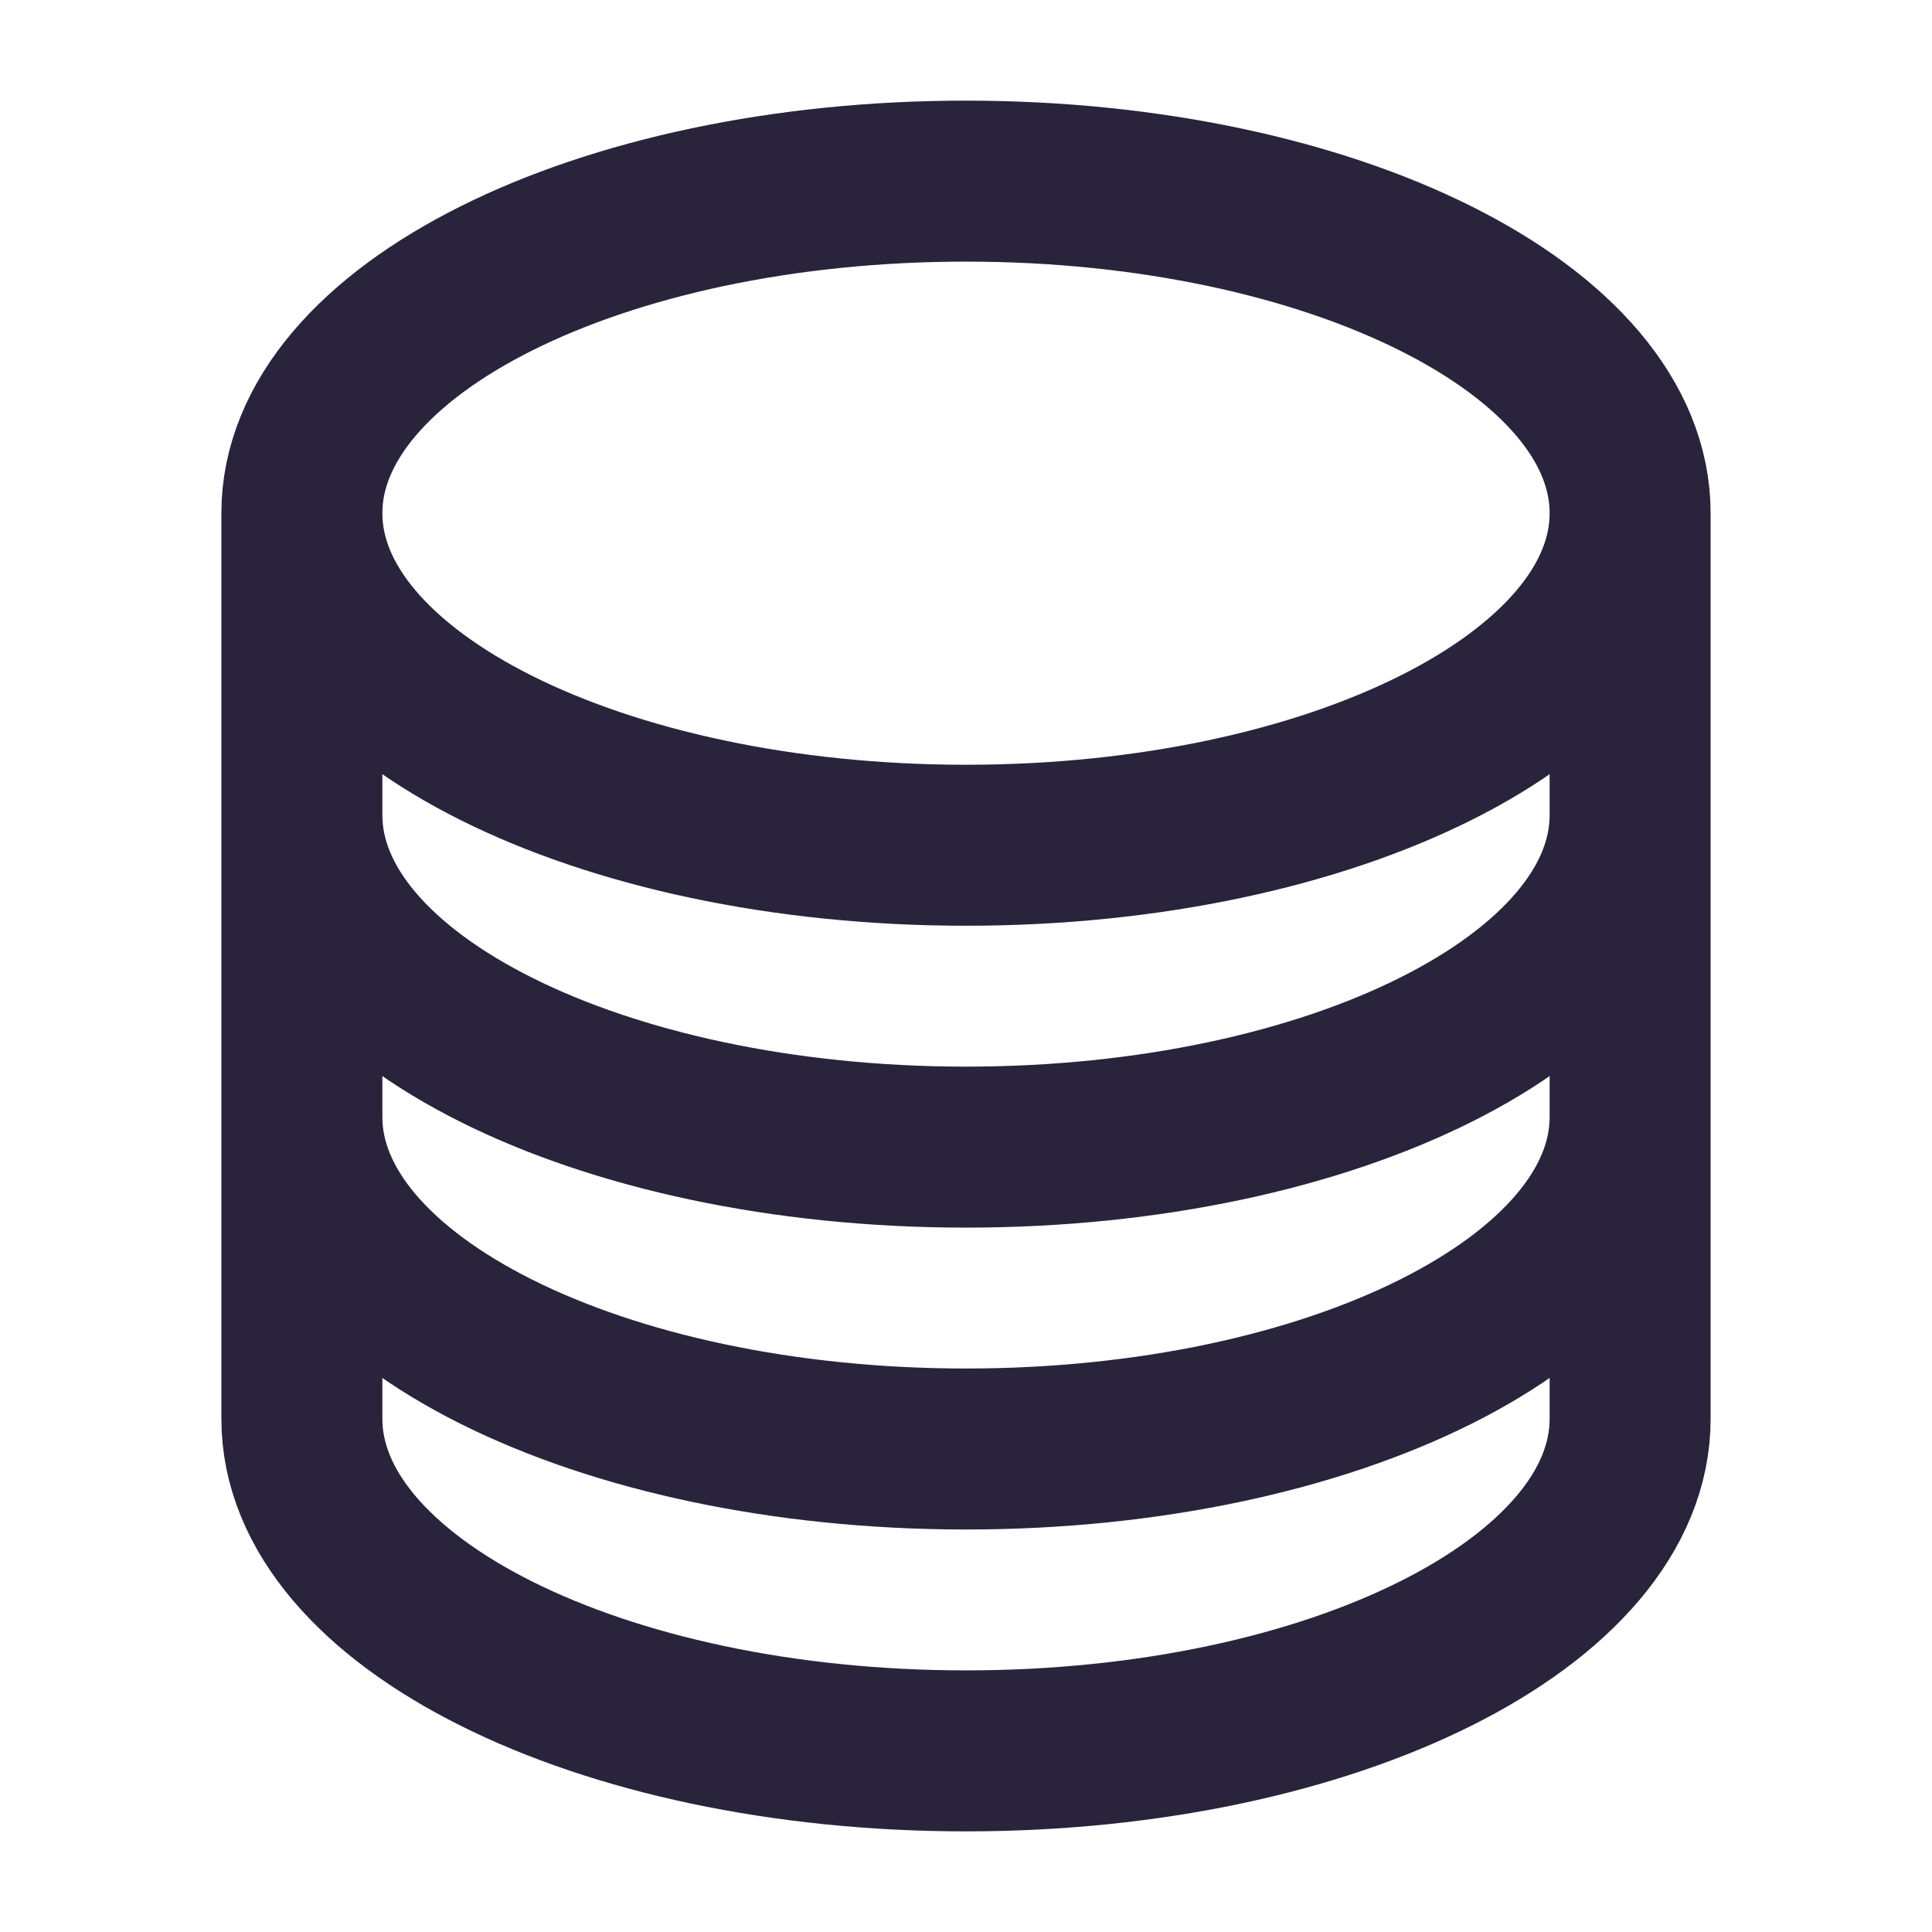
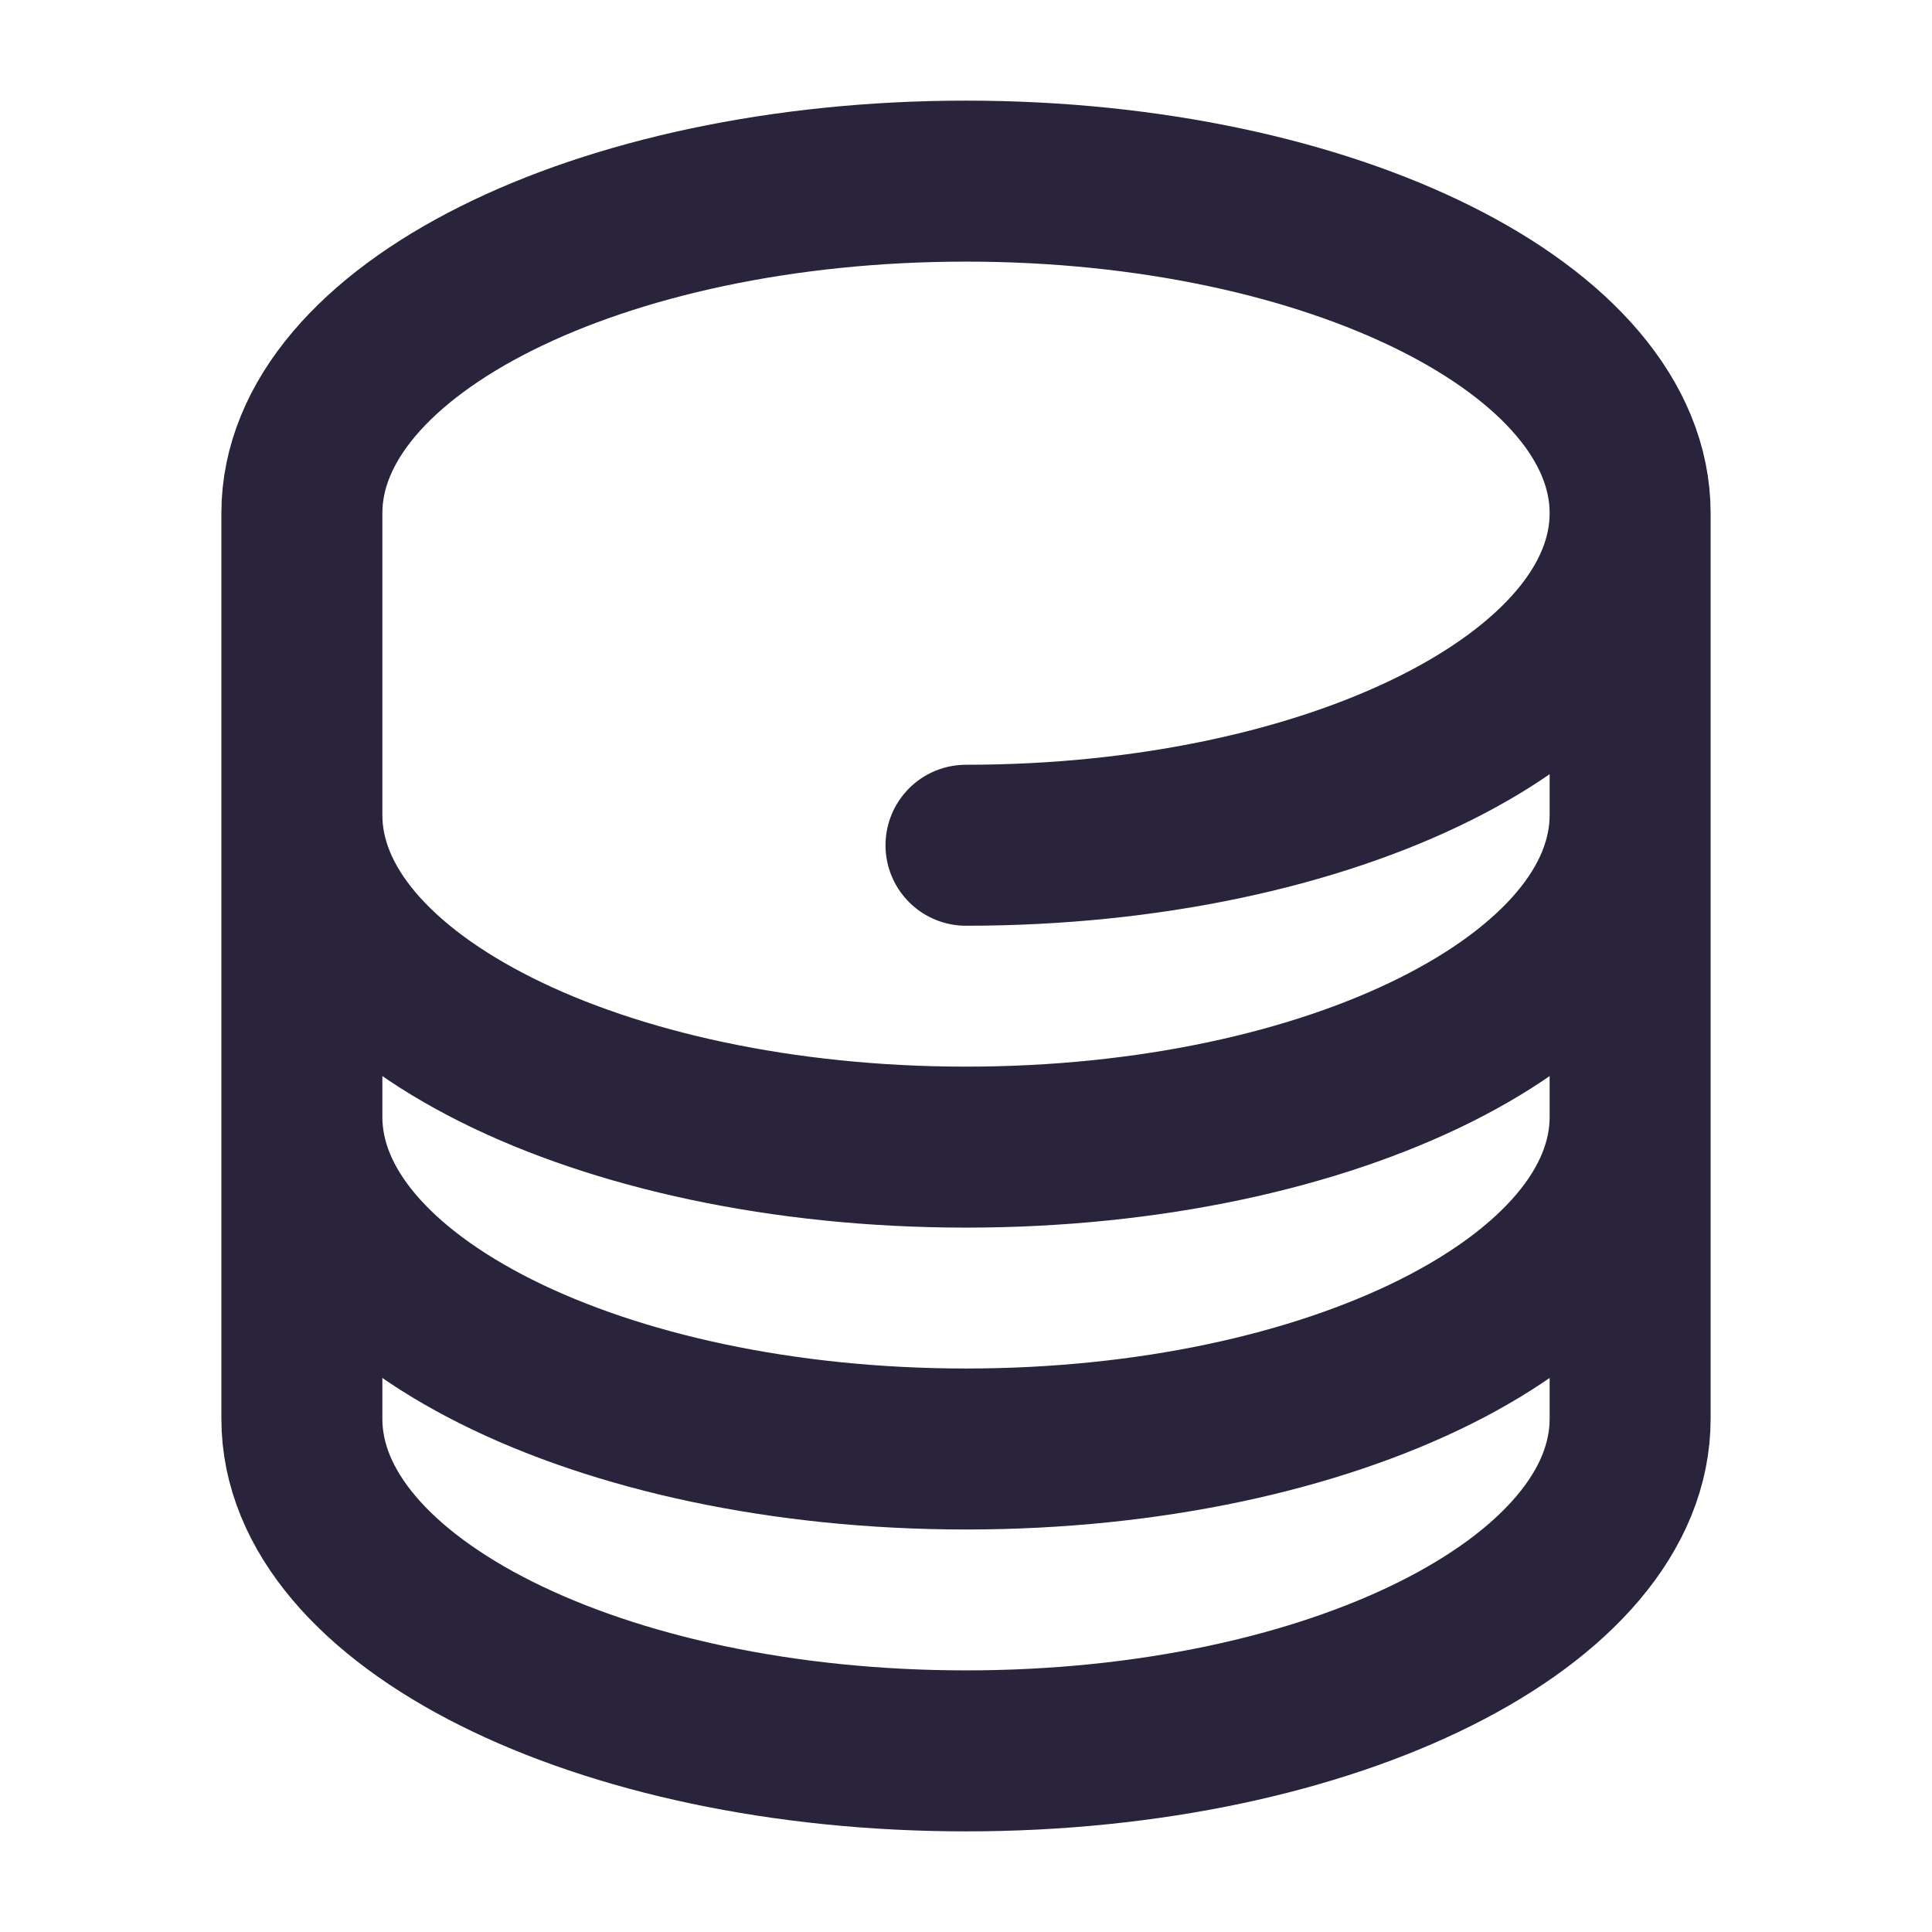
<svg xmlns="http://www.w3.org/2000/svg" width="40" height="40" viewBox="0 0 40 40" fill="none">
-   <path d="M33.75 10.625C33.75 14.422 27.593 17.5 20 17.5C12.407 17.5 6.25 14.422 6.25 10.625M33.75 10.625C33.75 6.828 27.593 3.75 20 3.75C12.407 3.75 6.25 6.828 6.25 10.625M33.75 10.625V29.375C33.75 33.172 27.593 36.25 20 36.25C12.407 36.25 6.25 33.172 6.25 29.375V10.625M33.75 10.625V16.875M6.25 10.625V16.875M33.75 16.875V23.125C33.75 26.922 27.593 30 20 30C12.407 30 6.25 26.922 6.25 23.125V16.875M33.75 16.875C33.75 20.672 27.593 23.75 20 23.75C12.407 23.75 6.25 20.672 6.25 16.875" stroke="#29233B" stroke-width="3.333" stroke-linecap="round" stroke-linejoin="round" />
+   <path d="M33.75 10.625C33.75 14.422 27.593 17.5 20 17.5M33.75 10.625C33.75 6.828 27.593 3.75 20 3.75C12.407 3.75 6.25 6.828 6.25 10.625M33.75 10.625V29.375C33.75 33.172 27.593 36.25 20 36.25C12.407 36.25 6.25 33.172 6.25 29.375V10.625M33.75 10.625V16.875M6.25 10.625V16.875M33.75 16.875V23.125C33.75 26.922 27.593 30 20 30C12.407 30 6.25 26.922 6.25 23.125V16.875M33.75 16.875C33.75 20.672 27.593 23.75 20 23.75C12.407 23.75 6.25 20.672 6.25 16.875" stroke="#29233B" stroke-width="3.333" stroke-linecap="round" stroke-linejoin="round" />
</svg>